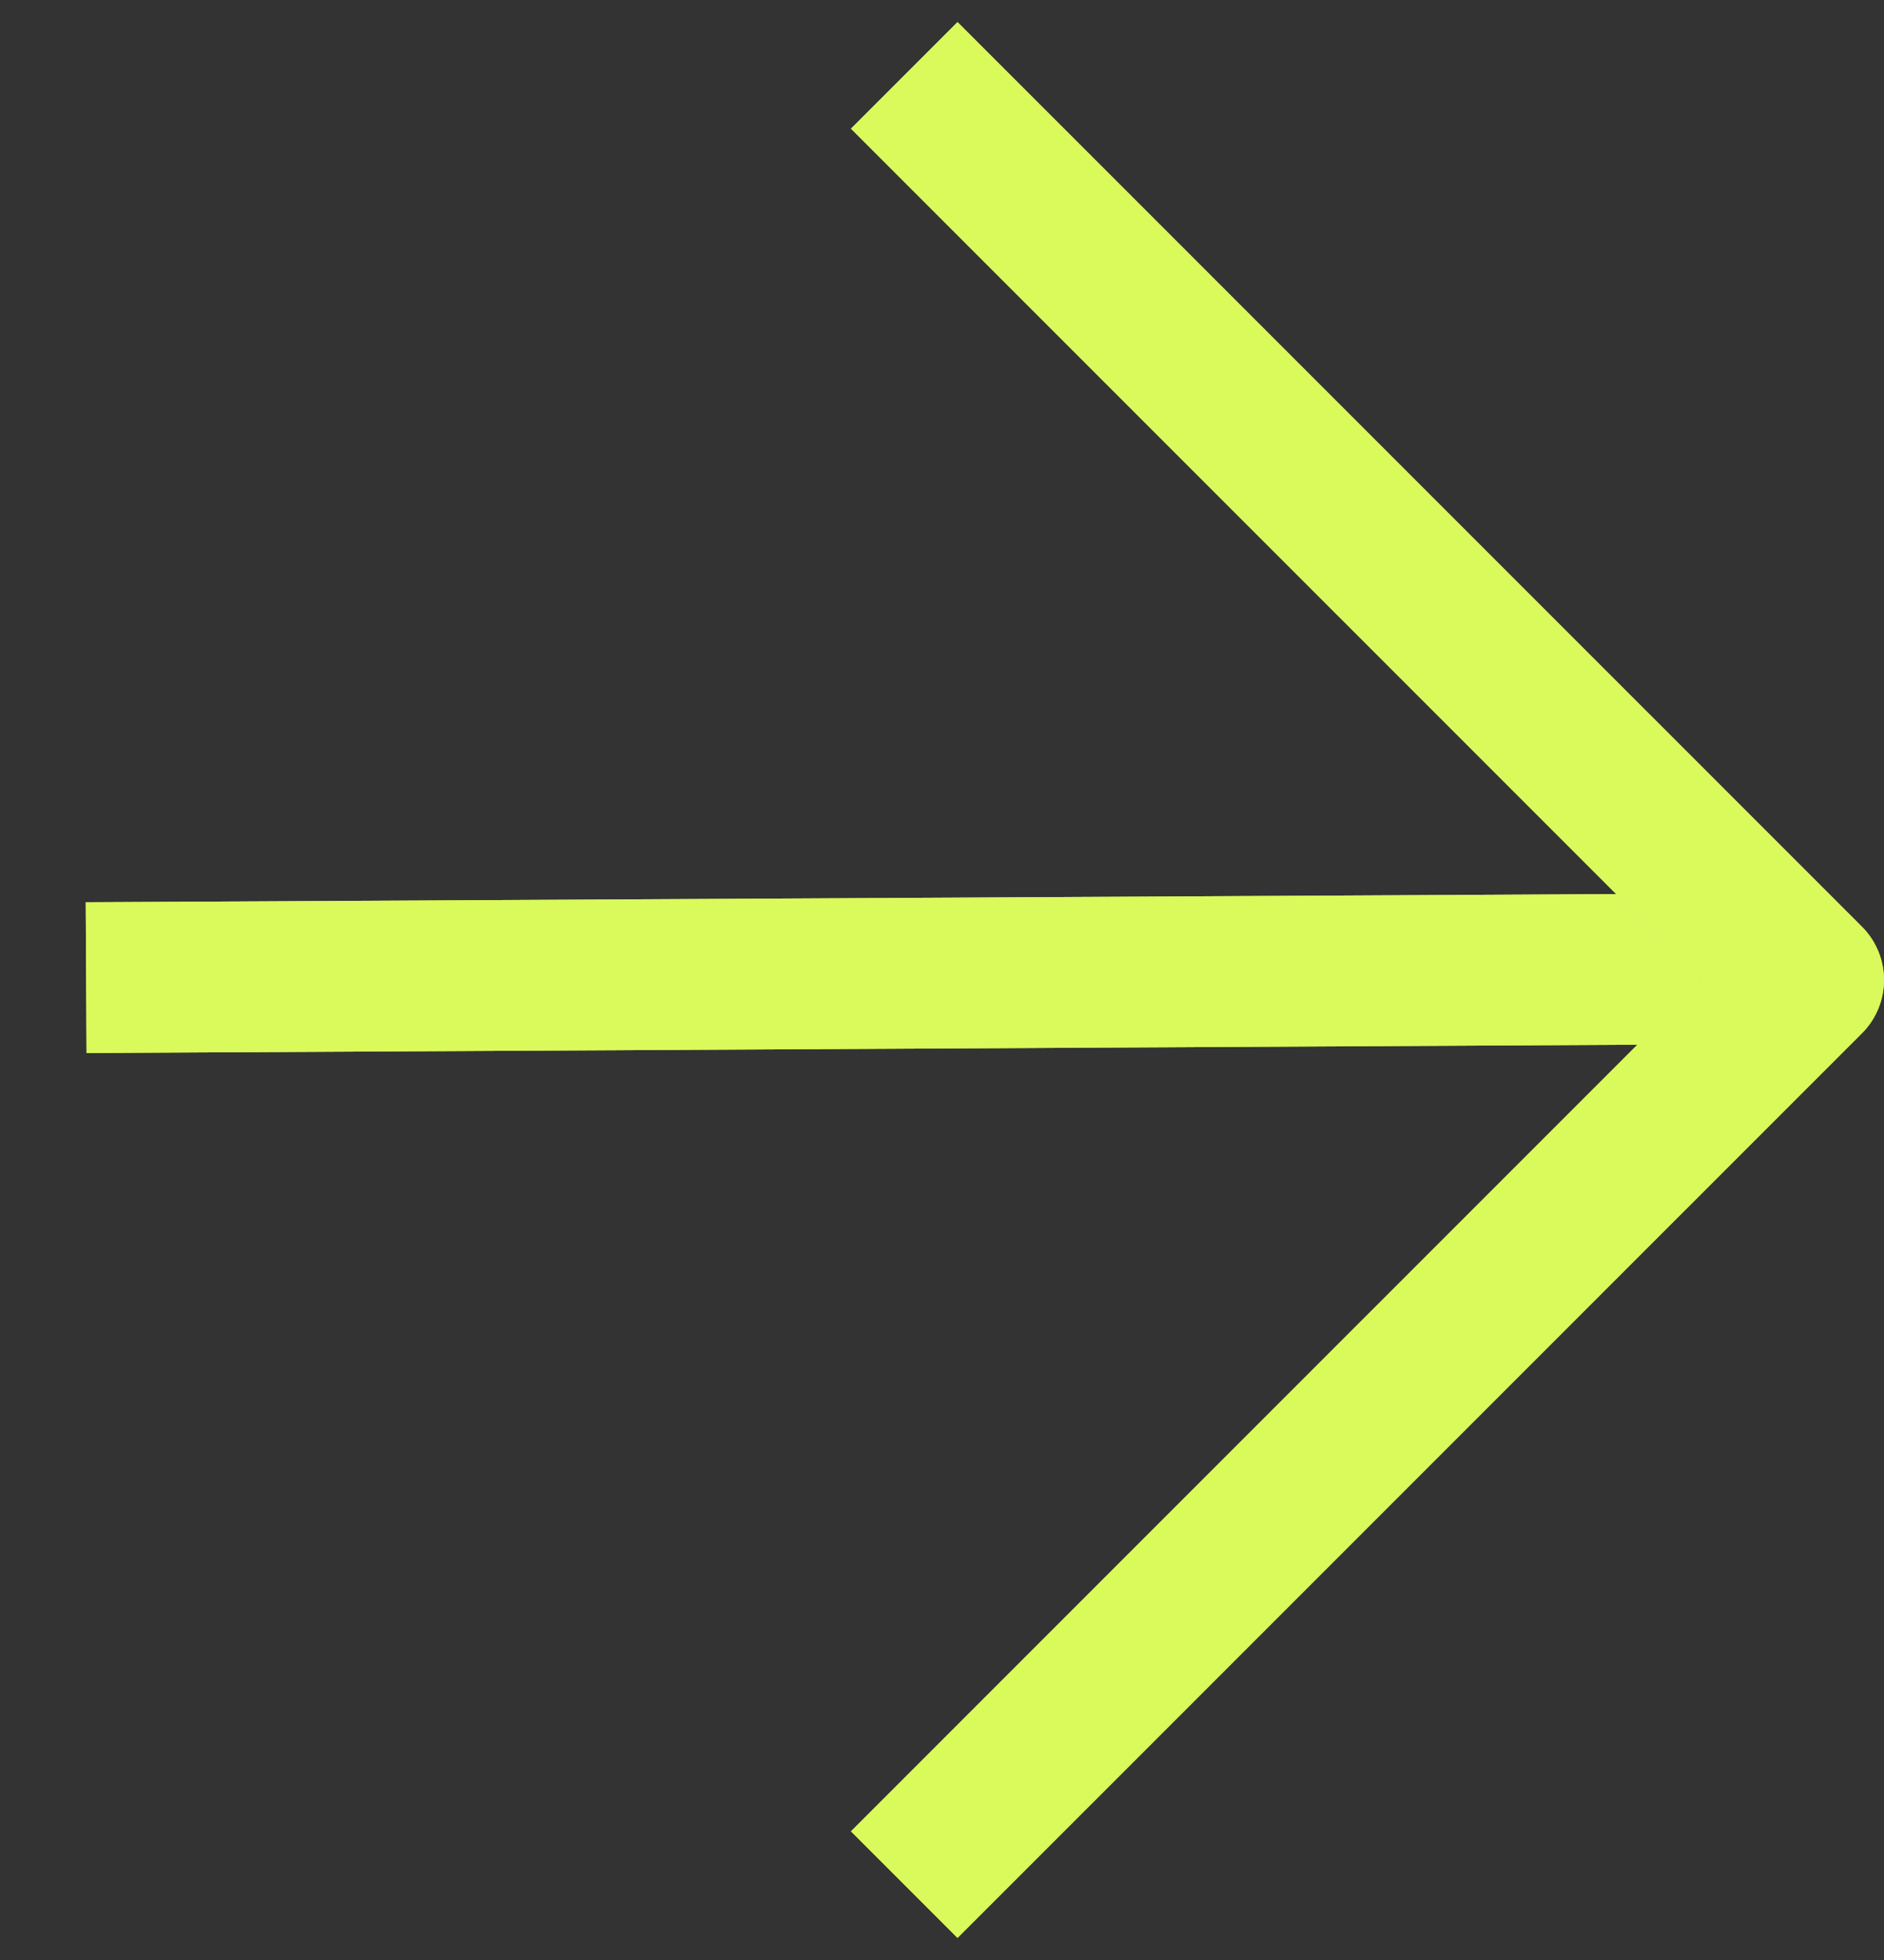
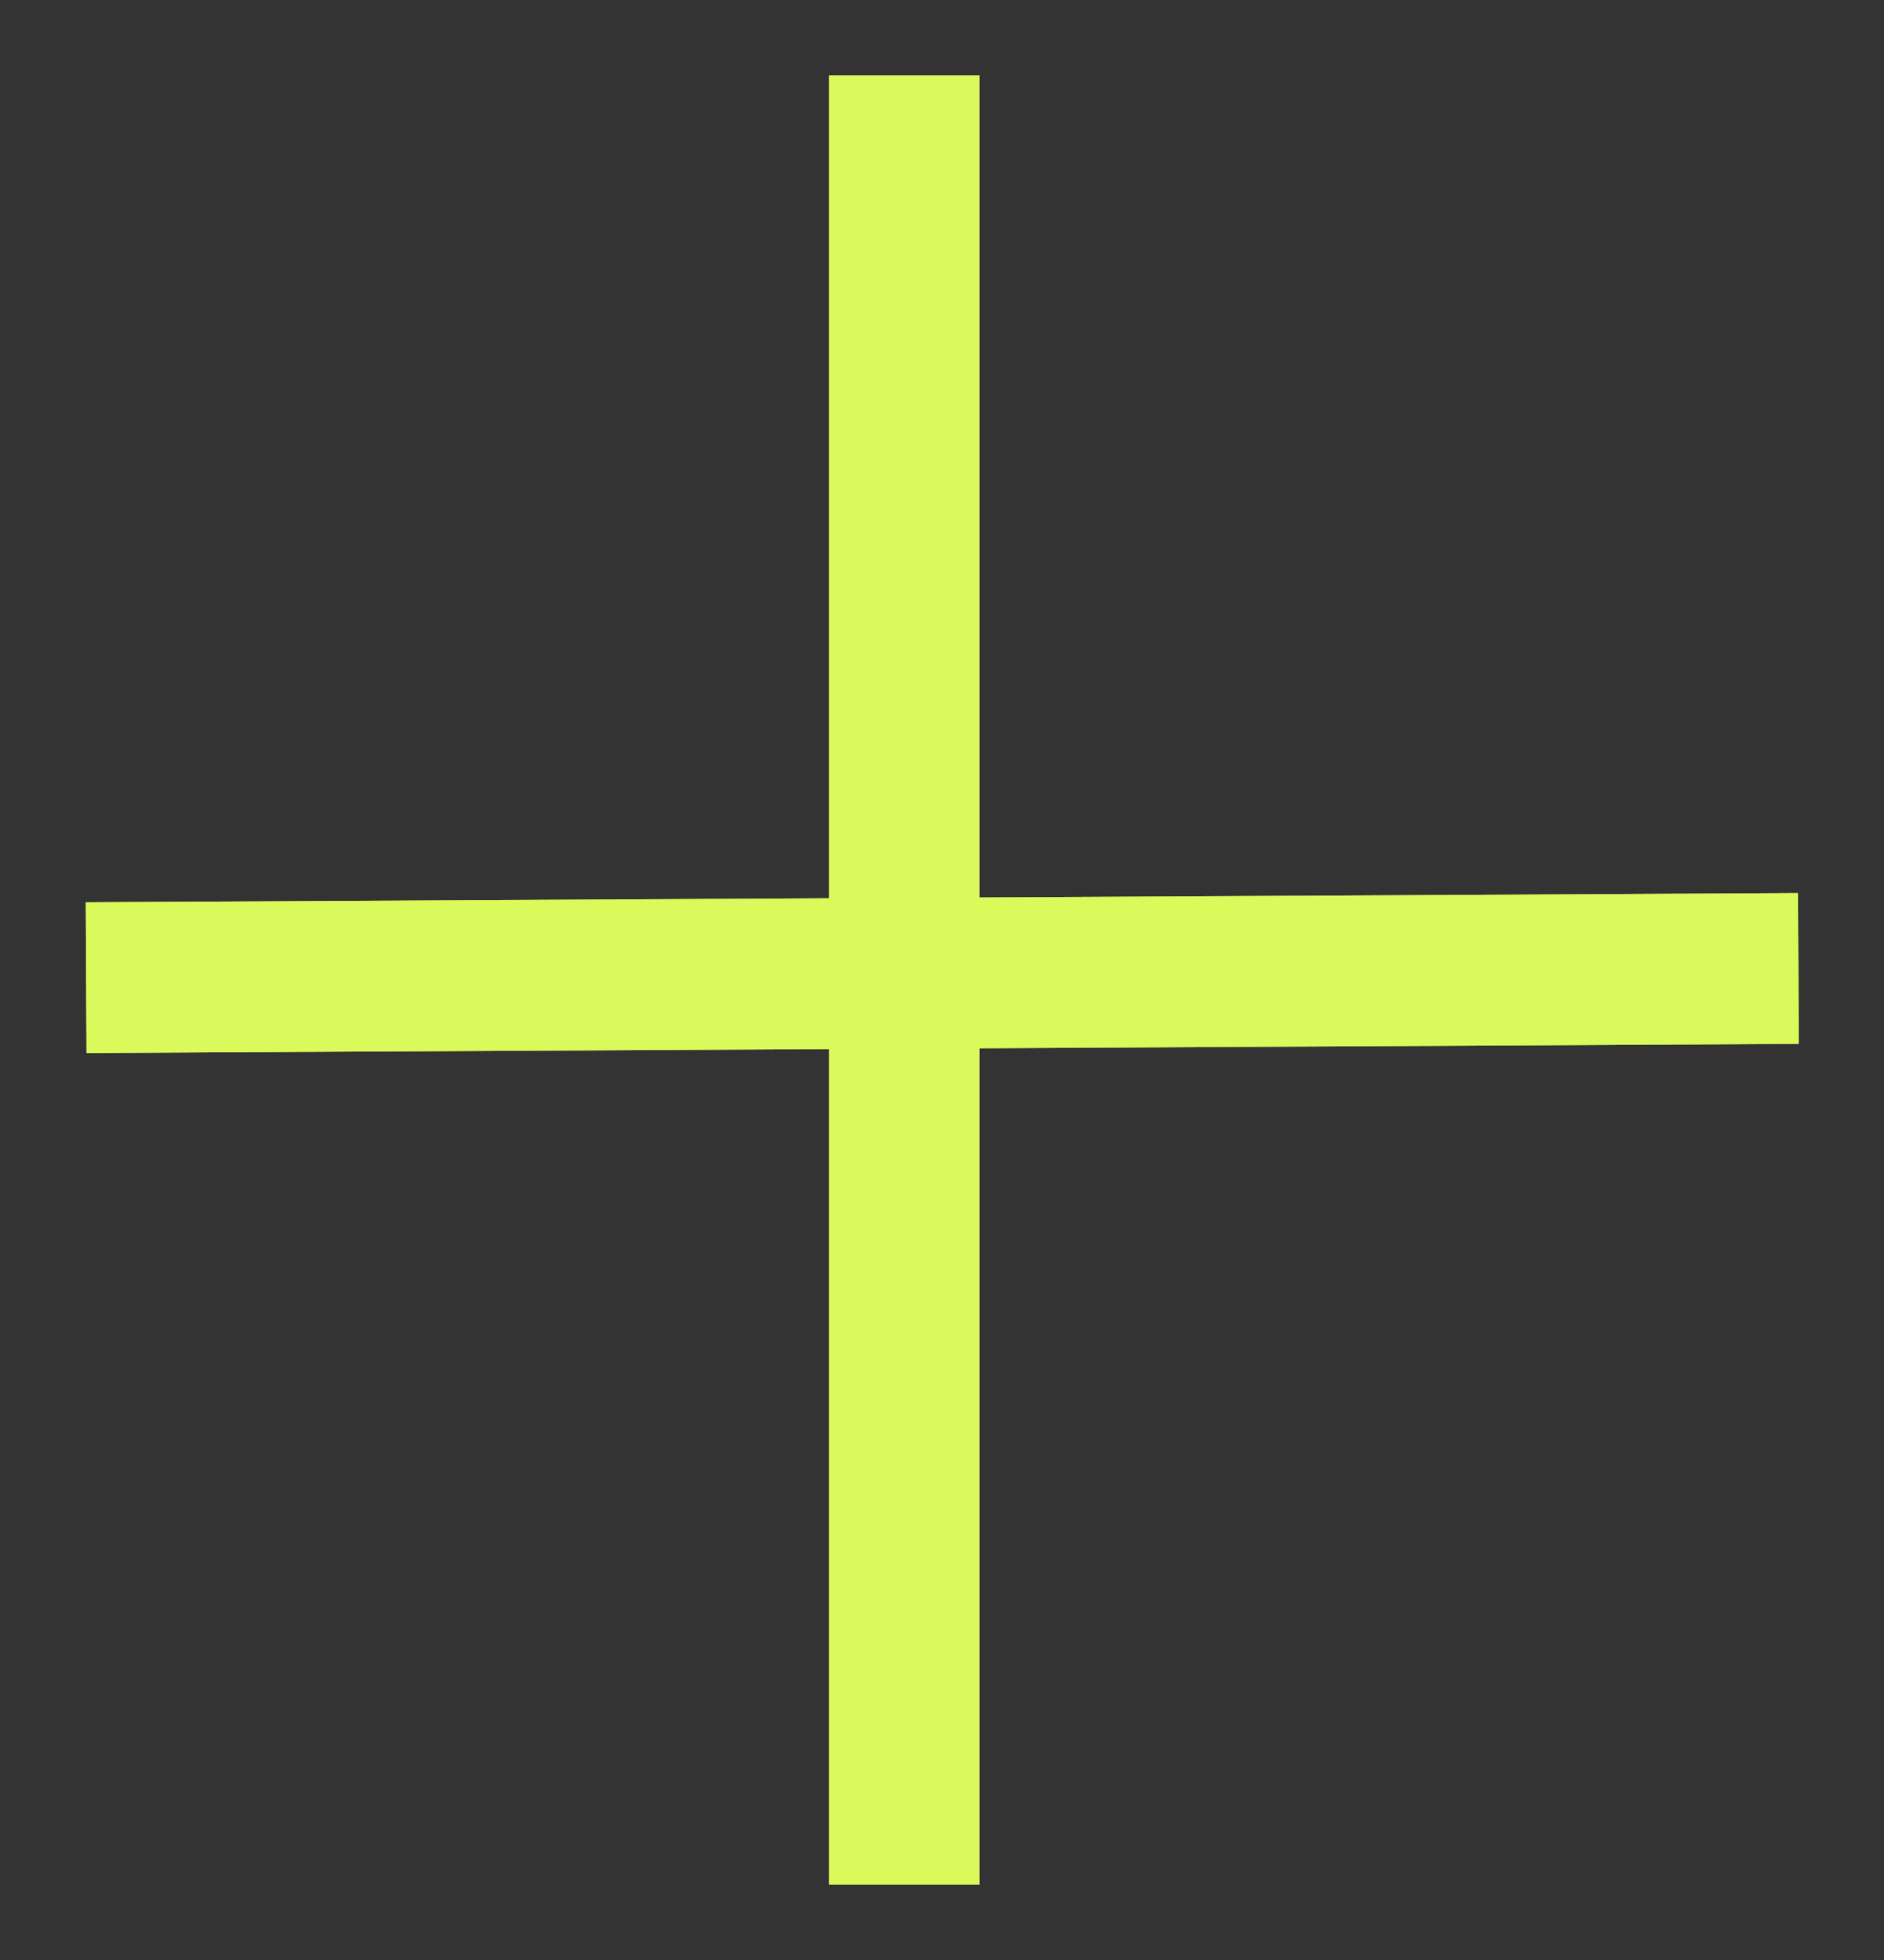
<svg xmlns="http://www.w3.org/2000/svg" width="25" height="26" viewBox="0 0 25 26" fill="none">
  <rect x="0" y="0" width="25" height="26" fill="#333333" stroke="none" />
  <path d="M23.864 12.847L1.143 12.969" stroke="#CBE951" stroke-width="2" stroke-linejoin="round" />
  <path d="M23.864 12.847L1.143 12.969" stroke="#DAF95B" stroke-width="2" stroke-linejoin="round" />
-   <path d="M11.999 25L24 13L11.999 1" stroke="#CBE951" stroke-width="2" stroke-linejoin="round" />
-   <path d="M11.999 25L24 13L11.999 1" stroke="#DAF95B" stroke-width="2" stroke-linejoin="round" />
+   <path d="M11.999 25L11.999 1" stroke="#DAF95B" stroke-width="2" stroke-linejoin="round" />
</svg>